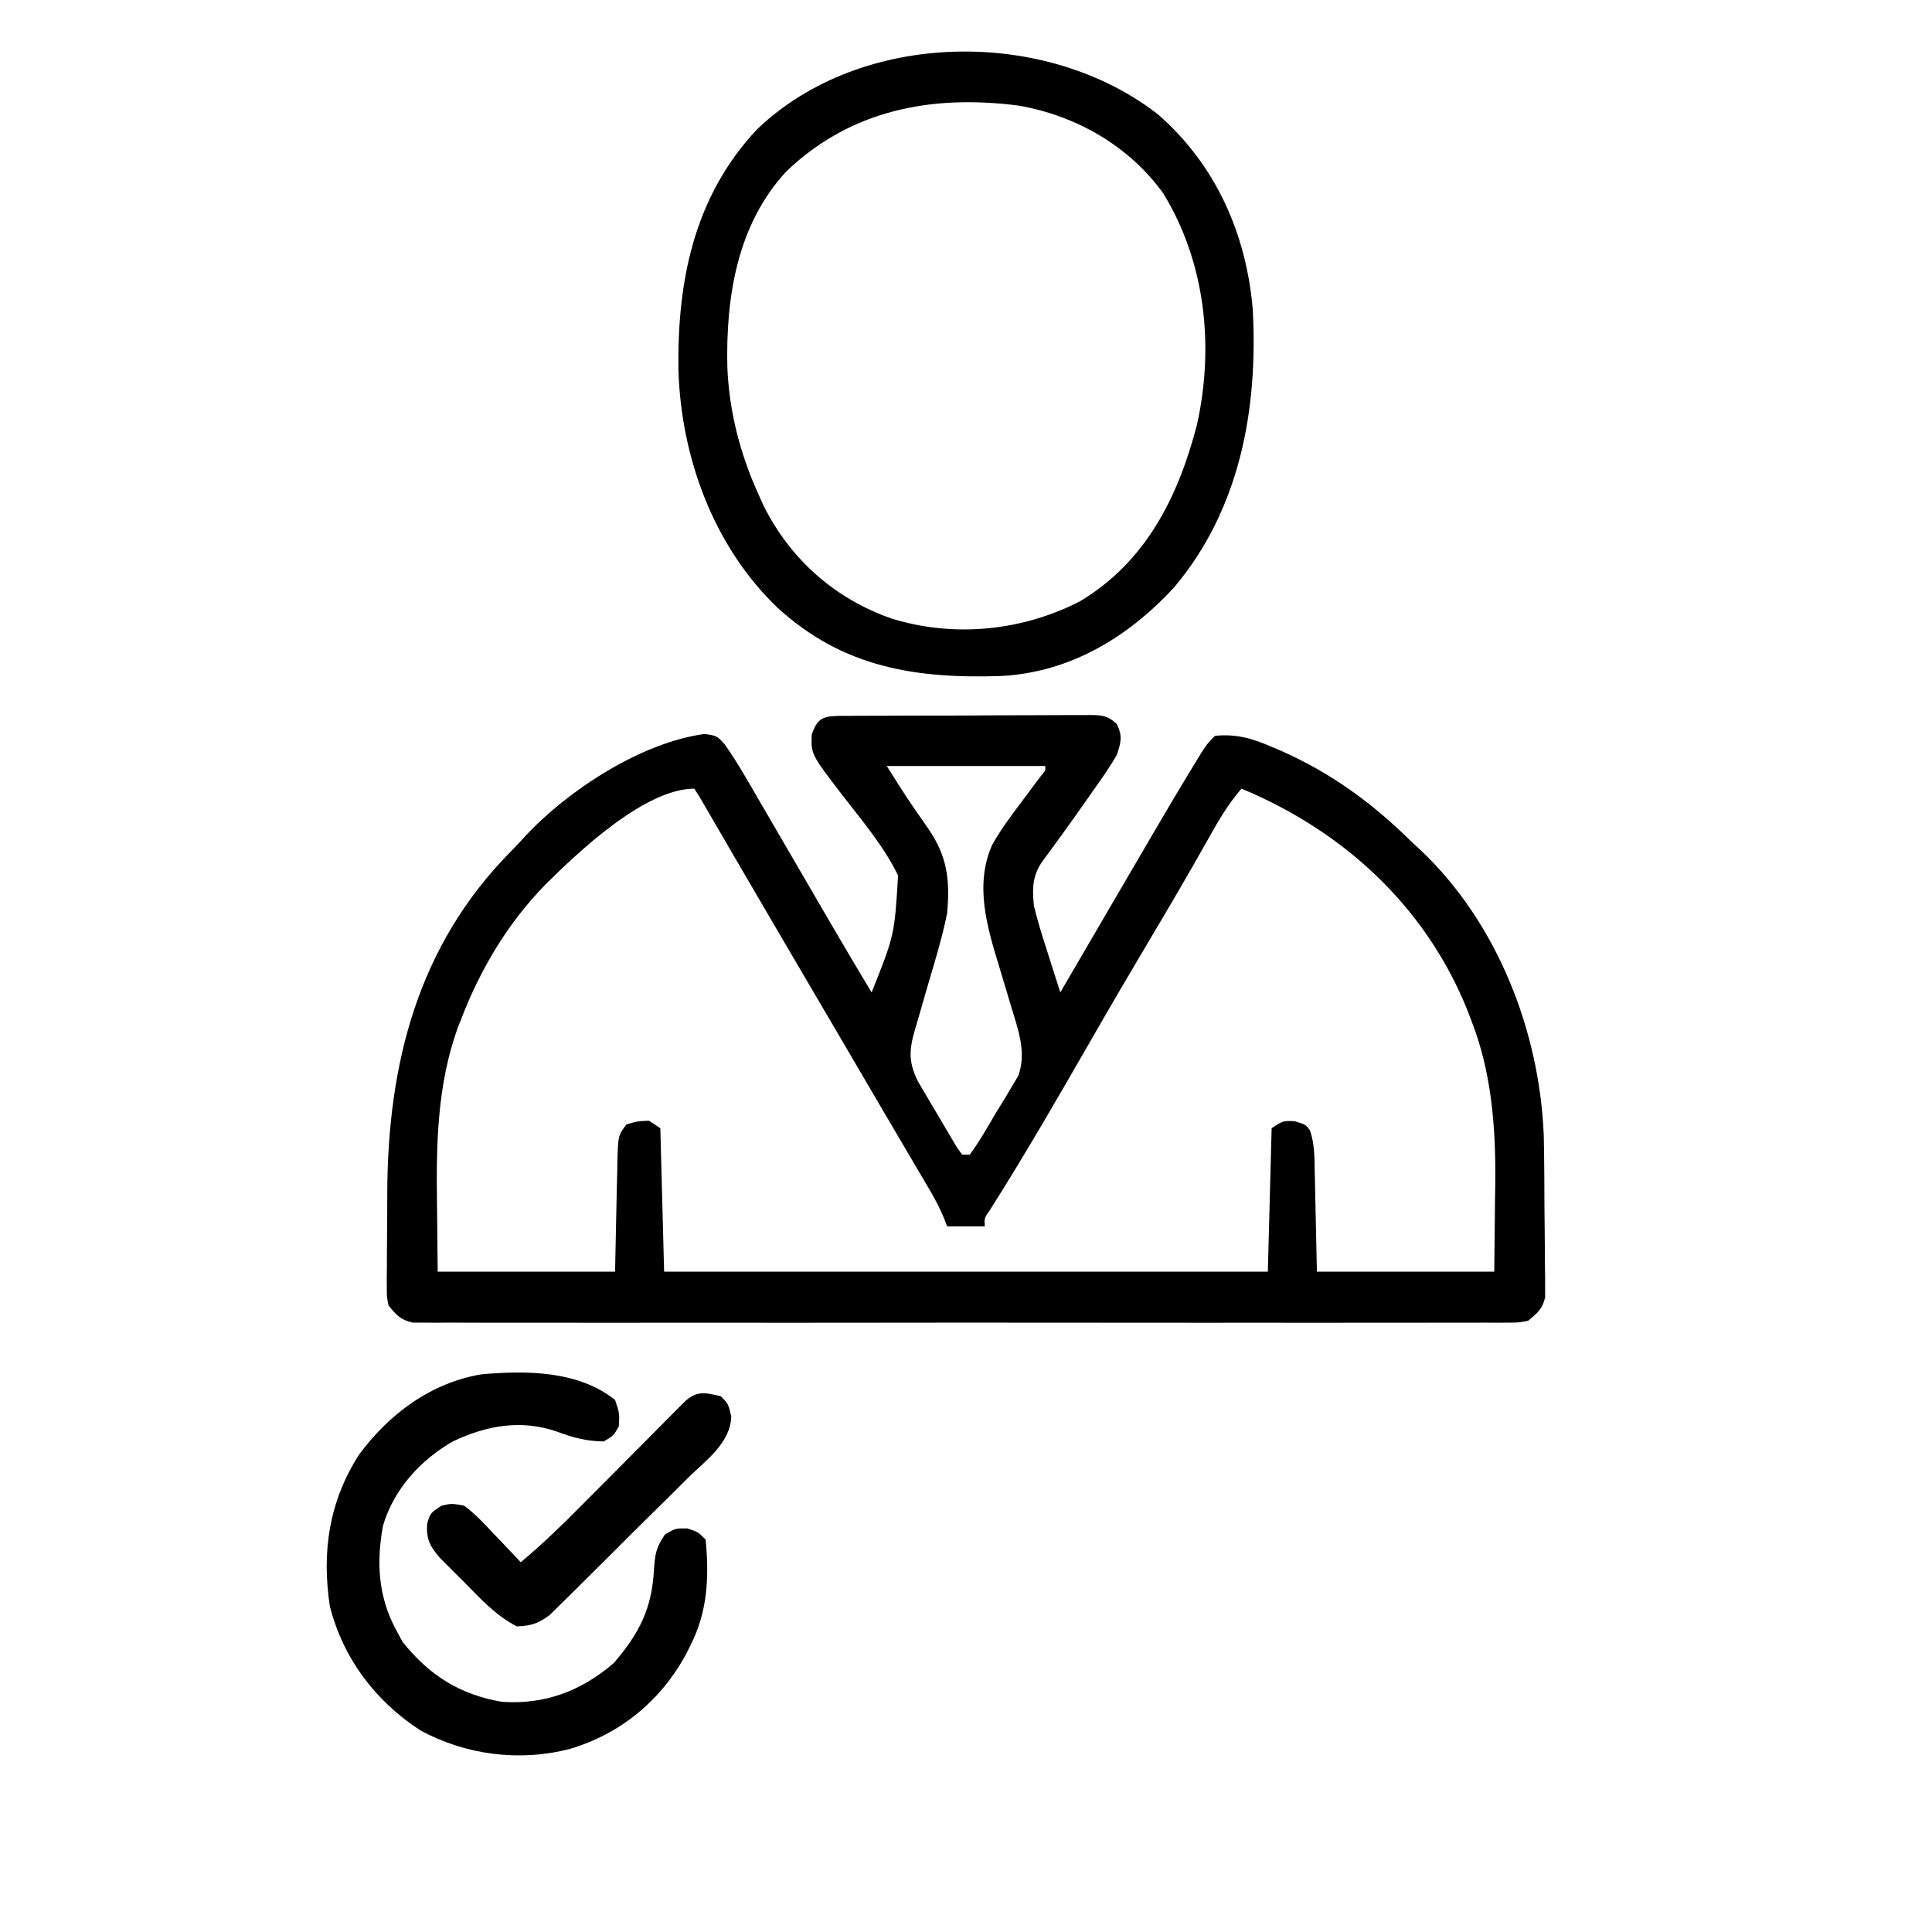
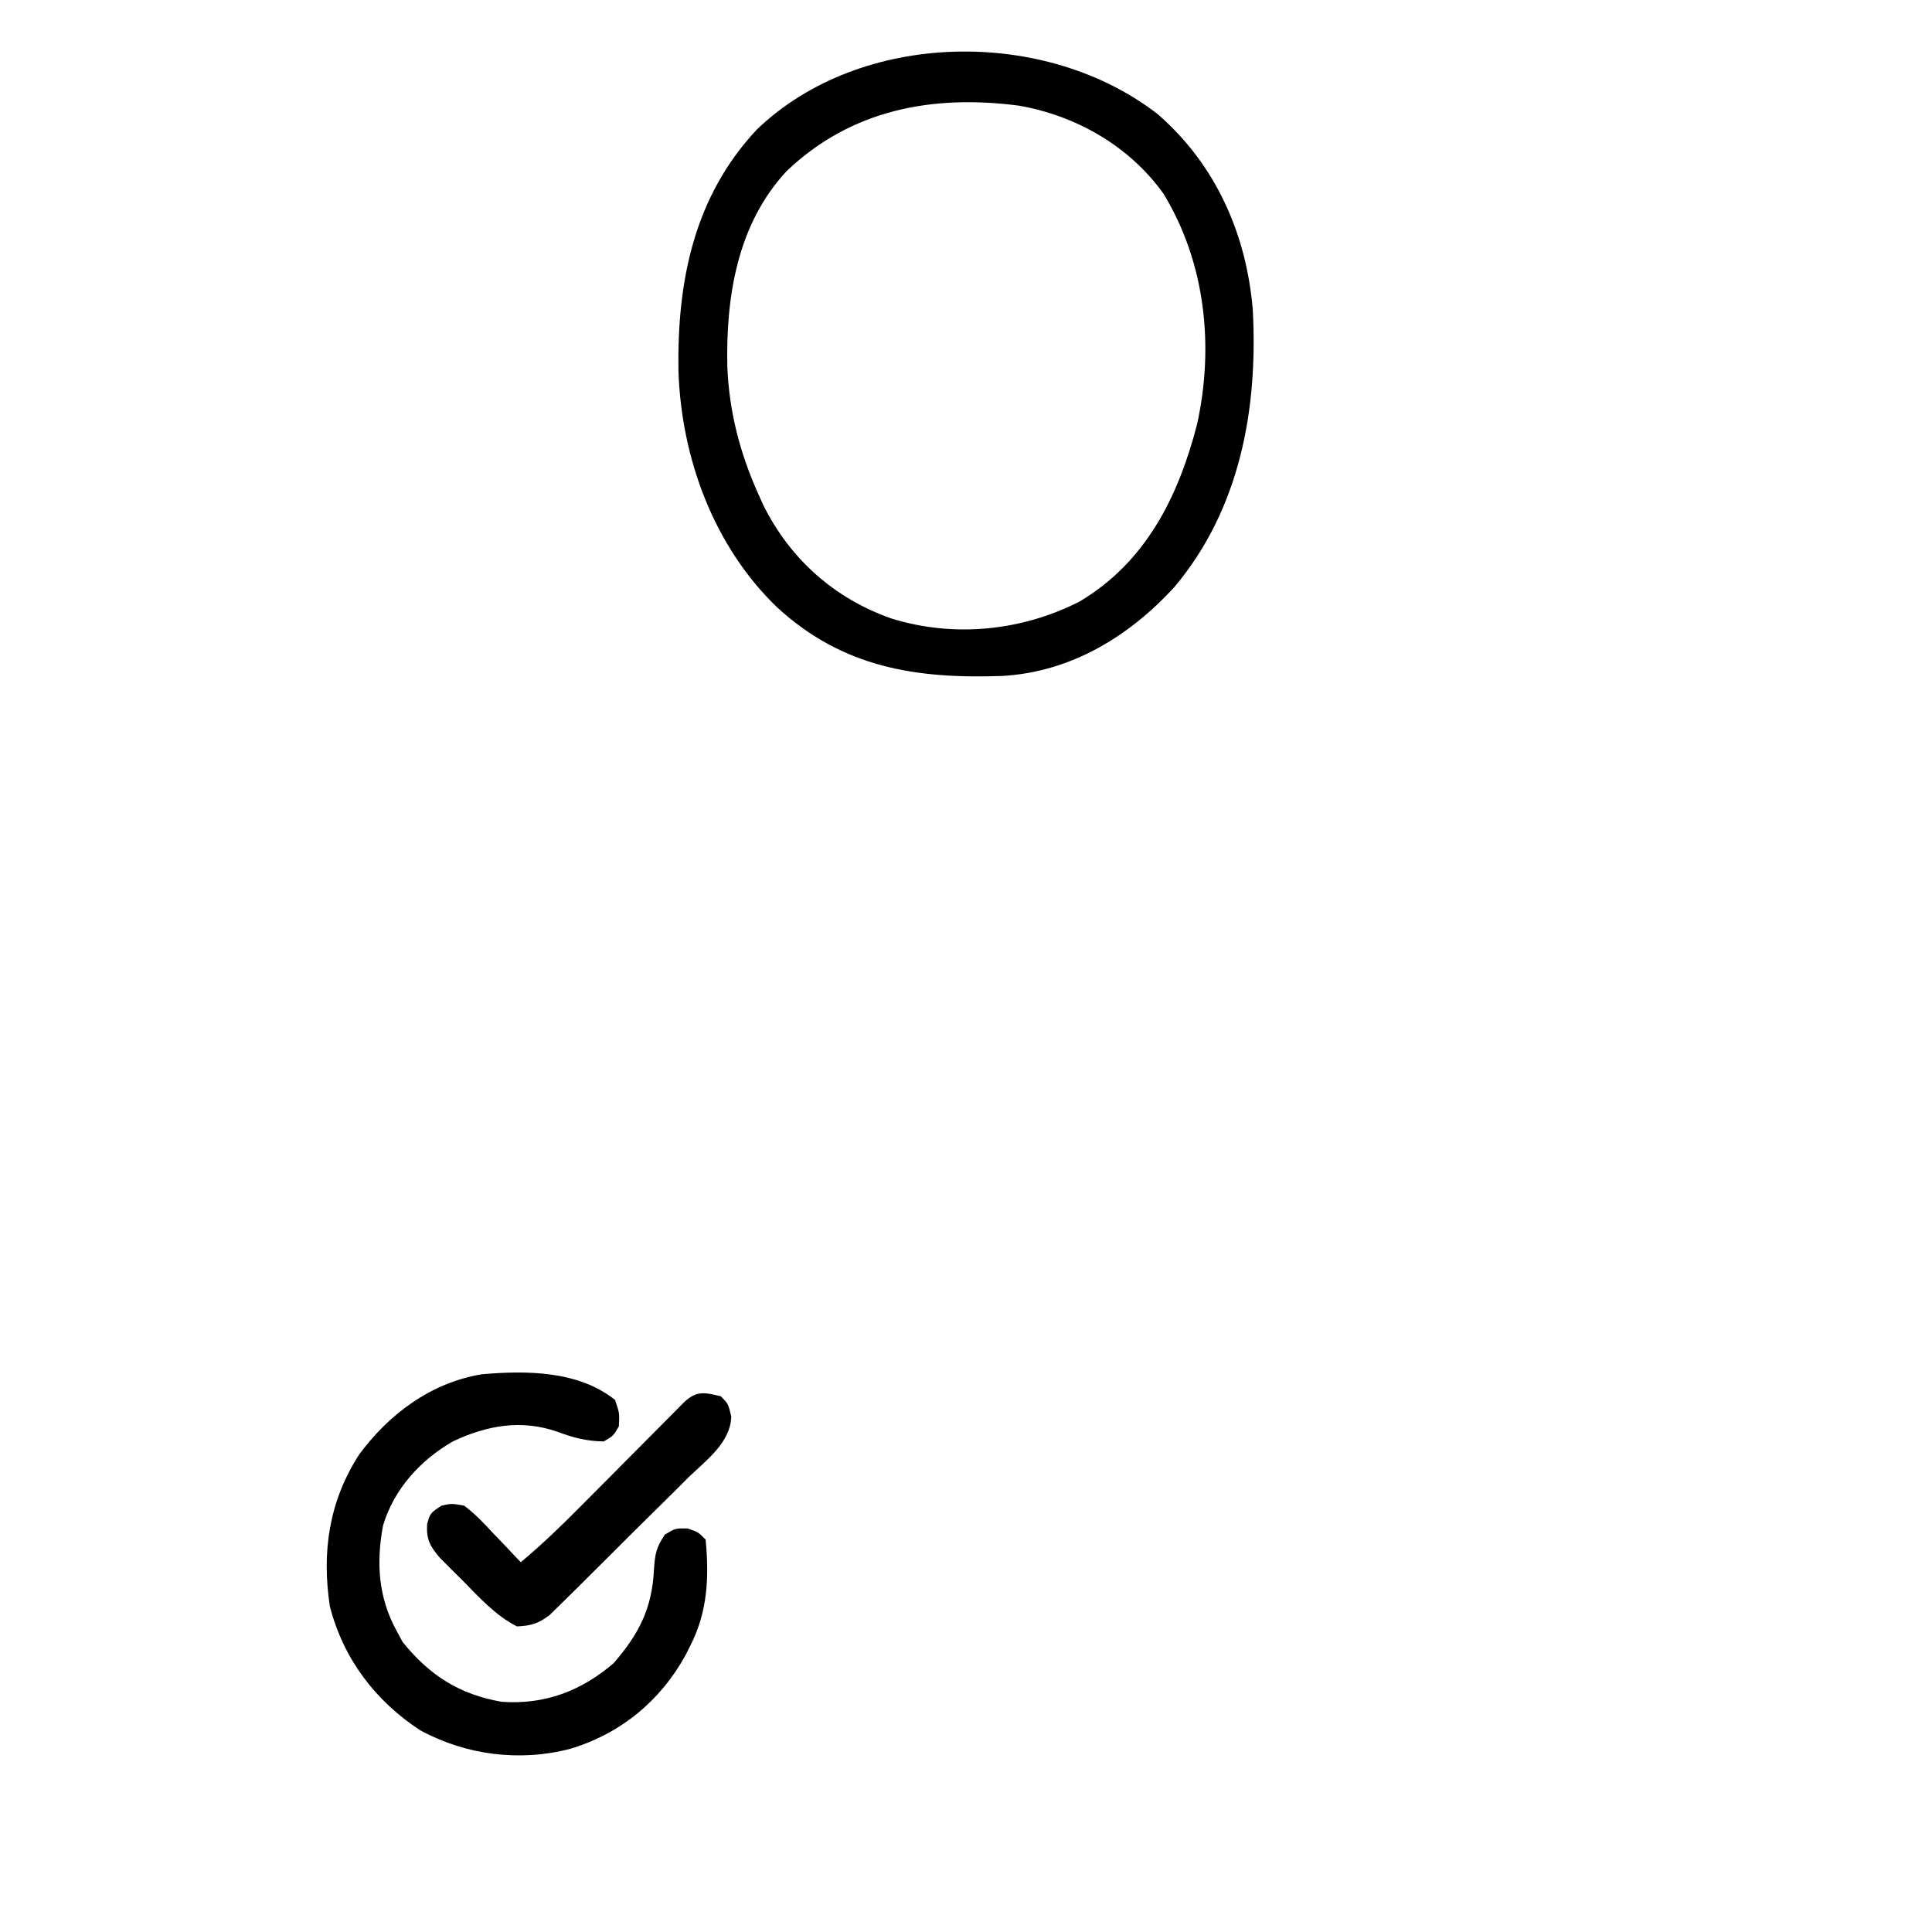
<svg xmlns="http://www.w3.org/2000/svg" width="56" height="56" viewBox="0 0 56 56" fill="none">
-   <path d="M24.394 20.749C24.509 20.75 24.509 20.75 24.626 20.75C24.747 20.749 24.747 20.749 24.87 20.747C25.137 20.745 25.404 20.745 25.671 20.745C25.857 20.744 26.042 20.743 26.227 20.742C26.616 20.741 27.005 20.741 27.393 20.741C27.892 20.741 28.39 20.738 28.889 20.734C29.271 20.732 29.654 20.731 30.037 20.731C30.221 20.731 30.404 20.73 30.588 20.729C30.845 20.726 31.102 20.727 31.359 20.728C31.435 20.727 31.511 20.726 31.59 20.725C31.939 20.729 32.112 20.739 32.369 20.985C32.543 21.339 32.495 21.499 32.374 21.875C32.175 22.226 31.946 22.552 31.711 22.88C31.647 22.972 31.583 23.064 31.517 23.158C31.096 23.759 30.667 24.356 30.23 24.945C29.924 25.369 29.916 25.741 29.968 26.25C30.073 26.695 30.21 27.128 30.351 27.563C30.388 27.679 30.424 27.795 30.462 27.914C30.551 28.199 30.642 28.482 30.734 28.766C30.77 28.703 30.807 28.64 30.845 28.575C31.279 27.831 31.713 27.087 32.147 26.343C32.226 26.207 32.306 26.071 32.385 25.936C32.629 25.518 32.873 25.101 33.117 24.684C33.195 24.55 33.273 24.416 33.351 24.282C33.763 23.577 34.178 22.874 34.604 22.177C34.675 22.061 34.745 21.946 34.818 21.826C34.999 21.547 34.999 21.547 35.218 21.328C35.84 21.268 36.292 21.403 36.852 21.643C36.932 21.677 37.013 21.711 37.095 21.746C38.562 22.39 39.772 23.269 40.906 24.391C40.993 24.472 41.081 24.552 41.171 24.636C43.392 26.73 44.62 29.876 44.746 32.891C44.754 33.205 44.758 33.519 44.76 33.834C44.761 33.948 44.762 34.062 44.763 34.179C44.764 34.418 44.765 34.657 44.766 34.895C44.767 35.14 44.77 35.384 44.773 35.628C44.778 35.982 44.779 36.337 44.781 36.691C44.782 36.8 44.784 36.91 44.786 37.022C44.786 37.174 44.786 37.174 44.785 37.33C44.786 37.463 44.786 37.463 44.787 37.599C44.713 37.94 44.563 38.061 44.296 38.282C44.034 38.336 44.034 38.336 43.735 38.337C43.563 38.338 43.563 38.338 43.389 38.34C43.264 38.339 43.138 38.338 43.009 38.337C42.81 38.338 42.81 38.338 42.606 38.339C42.236 38.34 41.866 38.34 41.496 38.339C41.098 38.338 40.699 38.339 40.3 38.34C39.519 38.342 38.738 38.342 37.957 38.341C37.322 38.34 36.687 38.34 36.052 38.34C35.962 38.34 35.872 38.34 35.779 38.34C35.595 38.34 35.412 38.34 35.229 38.341C33.508 38.342 31.788 38.34 30.068 38.338C28.591 38.336 27.114 38.337 25.637 38.339C23.923 38.341 22.209 38.342 20.495 38.34C20.312 38.34 20.129 38.34 19.947 38.34C19.857 38.34 19.767 38.34 19.674 38.34C19.04 38.339 18.406 38.34 17.772 38.341C16.999 38.342 16.227 38.342 15.454 38.34C15.06 38.339 14.665 38.338 14.271 38.34C13.844 38.341 13.417 38.339 12.99 38.337C12.864 38.338 12.739 38.339 12.61 38.34C12.496 38.339 12.382 38.338 12.264 38.337C12.166 38.337 12.067 38.336 11.966 38.336C11.618 38.264 11.486 38.116 11.265 37.844C11.211 37.603 11.211 37.603 11.212 37.338C11.211 37.189 11.211 37.189 11.21 37.036C11.211 36.929 11.213 36.821 11.215 36.711C11.215 36.599 11.215 36.486 11.215 36.371C11.216 36.133 11.217 35.896 11.22 35.658C11.224 35.3 11.225 34.941 11.225 34.583C11.237 30.82 12.121 27.38 14.832 24.655C14.967 24.517 15.098 24.375 15.229 24.232C16.471 22.896 18.599 21.517 20.425 21.274C20.781 21.328 20.781 21.328 20.997 21.564C21.221 21.879 21.42 22.197 21.614 22.53C21.65 22.593 21.687 22.655 21.725 22.72C21.843 22.923 21.962 23.127 22.08 23.331C22.162 23.473 22.245 23.615 22.328 23.757C22.496 24.046 22.665 24.336 22.833 24.625C23.129 25.135 23.426 25.645 23.723 26.154C23.849 26.371 23.975 26.587 24.101 26.803C24.484 27.461 24.872 28.115 25.265 28.766C25.927 27.105 25.927 27.105 26.031 25.375C25.62 24.532 24.991 23.79 24.419 23.051C23.507 21.862 23.507 21.862 23.529 21.294C23.695 20.785 23.888 20.756 24.394 20.749ZM25.703 22.203C26.276 23.113 26.276 23.113 26.885 23.988C27.454 24.802 27.541 25.486 27.453 26.469C27.314 27.17 27.101 27.855 26.899 28.54C26.819 28.814 26.739 29.088 26.662 29.363C26.613 29.532 26.564 29.702 26.513 29.87C26.345 30.462 26.338 30.798 26.608 31.346C26.694 31.493 26.694 31.493 26.782 31.642C26.845 31.749 26.908 31.856 26.973 31.966C27.072 32.131 27.072 32.131 27.172 32.3C27.238 32.412 27.303 32.525 27.371 32.64C27.465 32.8 27.465 32.8 27.562 32.962C27.619 33.059 27.677 33.157 27.736 33.257C27.787 33.327 27.838 33.397 27.89 33.469C27.962 33.469 28.035 33.469 28.109 33.469C28.402 33.07 28.643 32.637 28.895 32.211C28.968 32.093 29.041 31.975 29.116 31.854C29.185 31.738 29.253 31.623 29.323 31.504C29.387 31.398 29.45 31.293 29.515 31.184C29.764 30.506 29.507 29.83 29.305 29.164C29.26 29.013 29.216 28.863 29.171 28.712C29.102 28.48 29.032 28.247 28.961 28.015C28.61 26.866 28.245 25.655 28.756 24.495C29.002 24.053 29.301 23.652 29.606 23.249C29.736 23.074 29.867 22.899 29.997 22.723C30.054 22.647 30.112 22.571 30.171 22.492C30.307 22.334 30.307 22.334 30.296 22.203C28.78 22.203 27.265 22.203 25.703 22.203ZM15.797 25.652C14.71 26.765 13.91 28.117 13.357 29.566C13.327 29.642 13.297 29.718 13.266 29.797C12.678 31.432 12.642 33.134 12.666 34.85C12.673 35.513 12.68 36.176 12.687 36.86C14.383 36.86 16.08 36.86 17.828 36.86C17.855 35.62 17.855 35.62 17.88 34.379C17.884 34.223 17.888 34.068 17.892 33.912C17.893 33.831 17.894 33.751 17.895 33.668C17.917 32.914 17.917 32.914 18.156 32.594C18.477 32.498 18.477 32.498 18.812 32.485C18.92 32.557 19.029 32.629 19.14 32.703C19.176 34.075 19.212 35.447 19.25 36.86C25.024 36.86 30.799 36.86 36.749 36.86C36.786 35.488 36.822 34.117 36.859 32.703C37.187 32.485 37.187 32.485 37.522 32.498C37.843 32.594 37.843 32.594 37.97 32.764C38.1 33.143 38.101 33.515 38.107 33.912C38.109 33.986 38.111 34.061 38.113 34.138C38.12 34.416 38.125 34.695 38.13 34.973C38.144 35.596 38.157 36.218 38.171 36.86C39.868 36.86 41.564 36.86 43.312 36.86C43.319 36.196 43.326 35.533 43.333 34.85C43.336 34.645 43.339 34.44 43.342 34.229C43.355 32.643 43.229 31.057 42.642 29.566C42.609 29.48 42.577 29.395 42.543 29.306C41.375 26.38 39.098 24.227 36.241 22.968C36.156 22.933 36.071 22.897 35.984 22.86C35.571 23.337 35.278 23.856 34.972 24.404C34.453 25.325 33.92 26.238 33.379 27.146C32.793 28.131 32.214 29.119 31.643 30.113C30.683 31.783 29.721 33.453 28.688 35.081C28.528 35.312 28.528 35.312 28.546 35.547C28.186 35.547 27.825 35.547 27.453 35.547C27.422 35.468 27.392 35.388 27.361 35.306C27.24 35.015 27.103 34.755 26.943 34.484C26.884 34.384 26.825 34.284 26.765 34.18C26.701 34.072 26.637 33.964 26.571 33.852C26.503 33.737 26.436 33.622 26.366 33.503C26.221 33.256 26.075 33.008 25.929 32.76C25.703 32.377 25.478 31.992 25.253 31.608C24.942 31.077 24.631 30.546 24.32 30.015C23.967 29.414 23.614 28.812 23.261 28.21C23.069 27.883 22.877 27.555 22.685 27.228C22.319 26.604 21.954 25.98 21.59 25.355C21.417 25.058 21.244 24.76 21.07 24.463C20.987 24.32 20.904 24.177 20.821 24.034C20.706 23.836 20.592 23.639 20.477 23.442C20.378 23.273 20.378 23.273 20.278 23.1C20.227 23.021 20.177 22.942 20.125 22.86C18.688 22.86 16.751 24.703 15.797 25.652Z" fill="black" />
  <path d="M33.564 3.315C35.238 4.773 36.125 6.775 36.312 8.969C36.467 11.852 35.946 14.754 34.033 17.025C32.711 18.459 31.035 19.481 29.044 19.593C26.561 19.681 24.43 19.354 22.531 17.609C20.687 15.842 19.744 13.267 19.665 10.739C19.626 8.15 20.114 5.7 21.939 3.753C24.956 0.854 30.316 0.786 33.564 3.315ZM22.798 4.962C21.368 6.502 21.039 8.606 21.082 10.629C21.134 11.927 21.449 13.143 21.984 14.328C22.03 14.43 22.076 14.532 22.123 14.637C22.9 16.205 24.195 17.356 25.847 17.93C27.656 18.489 29.623 18.29 31.297 17.433C33.211 16.291 34.15 14.408 34.694 12.313C35.198 10.048 34.943 7.61 33.722 5.612C32.737 4.234 31.192 3.351 29.531 3.062C27.017 2.735 24.668 3.178 22.798 4.962Z" fill="black" />
  <path d="M17.828 40.578C17.958 40.961 17.958 40.961 17.938 41.343C17.781 41.617 17.781 41.617 17.5 41.781C17.005 41.773 16.621 41.675 16.16 41.501C15.107 41.135 14.113 41.314 13.125 41.781C12.185 42.321 11.415 43.168 11.103 44.218C10.903 45.287 10.964 46.291 11.485 47.25C11.546 47.363 11.607 47.475 11.669 47.592C12.448 48.56 13.319 49.117 14.547 49.328C15.796 49.414 16.846 49.014 17.788 48.207C18.524 47.354 18.901 46.623 18.956 45.486C18.989 45.035 19.015 44.868 19.271 44.481C19.578 44.297 19.578 44.297 19.927 44.303C20.235 44.406 20.235 44.406 20.453 44.625C20.556 45.707 20.514 46.703 20.016 47.687C19.97 47.78 19.923 47.873 19.875 47.969C19.141 49.305 17.98 50.259 16.517 50.693C15.065 51.071 13.506 50.873 12.185 50.156C10.878 49.305 9.952 48.078 9.562 46.565C9.321 44.984 9.536 43.515 10.412 42.157C11.278 40.986 12.488 40.081 13.957 39.835C15.253 39.721 16.763 39.726 17.828 40.578Z" fill="black" />
  <path d="M20.89 40.47C21.109 40.688 21.109 40.688 21.196 41.06C21.173 41.826 20.45 42.34 19.936 42.841C19.815 42.962 19.694 43.083 19.573 43.205C19.32 43.458 19.065 43.709 18.809 43.96C18.481 44.281 18.157 44.604 17.834 44.929C17.584 45.179 17.333 45.428 17.082 45.677C16.962 45.796 16.842 45.915 16.723 46.035C16.555 46.202 16.387 46.367 16.217 46.532C16.121 46.626 16.026 46.72 15.927 46.817C15.599 47.063 15.391 47.124 14.984 47.142C14.367 46.831 13.907 46.316 13.426 45.829C13.308 45.712 13.308 45.712 13.187 45.593C13.112 45.518 13.037 45.442 12.959 45.364C12.891 45.296 12.823 45.228 12.753 45.157C12.465 44.823 12.353 44.62 12.38 44.175C12.469 43.86 12.469 43.86 12.797 43.642C13.092 43.577 13.092 43.577 13.453 43.642C13.775 43.882 14.041 44.168 14.314 44.462C14.39 44.54 14.465 44.618 14.543 44.699C14.728 44.892 14.911 45.087 15.094 45.282C15.708 44.771 16.273 44.224 16.835 43.656C16.971 43.52 16.971 43.52 17.11 43.38C17.398 43.092 17.685 42.803 17.972 42.514C18.351 42.131 18.732 41.748 19.112 41.366C19.199 41.278 19.287 41.19 19.377 41.099C19.457 41.018 19.538 40.937 19.621 40.853C19.728 40.746 19.728 40.746 19.837 40.636C20.197 40.301 20.425 40.363 20.89 40.47Z" fill="black" />
</svg>